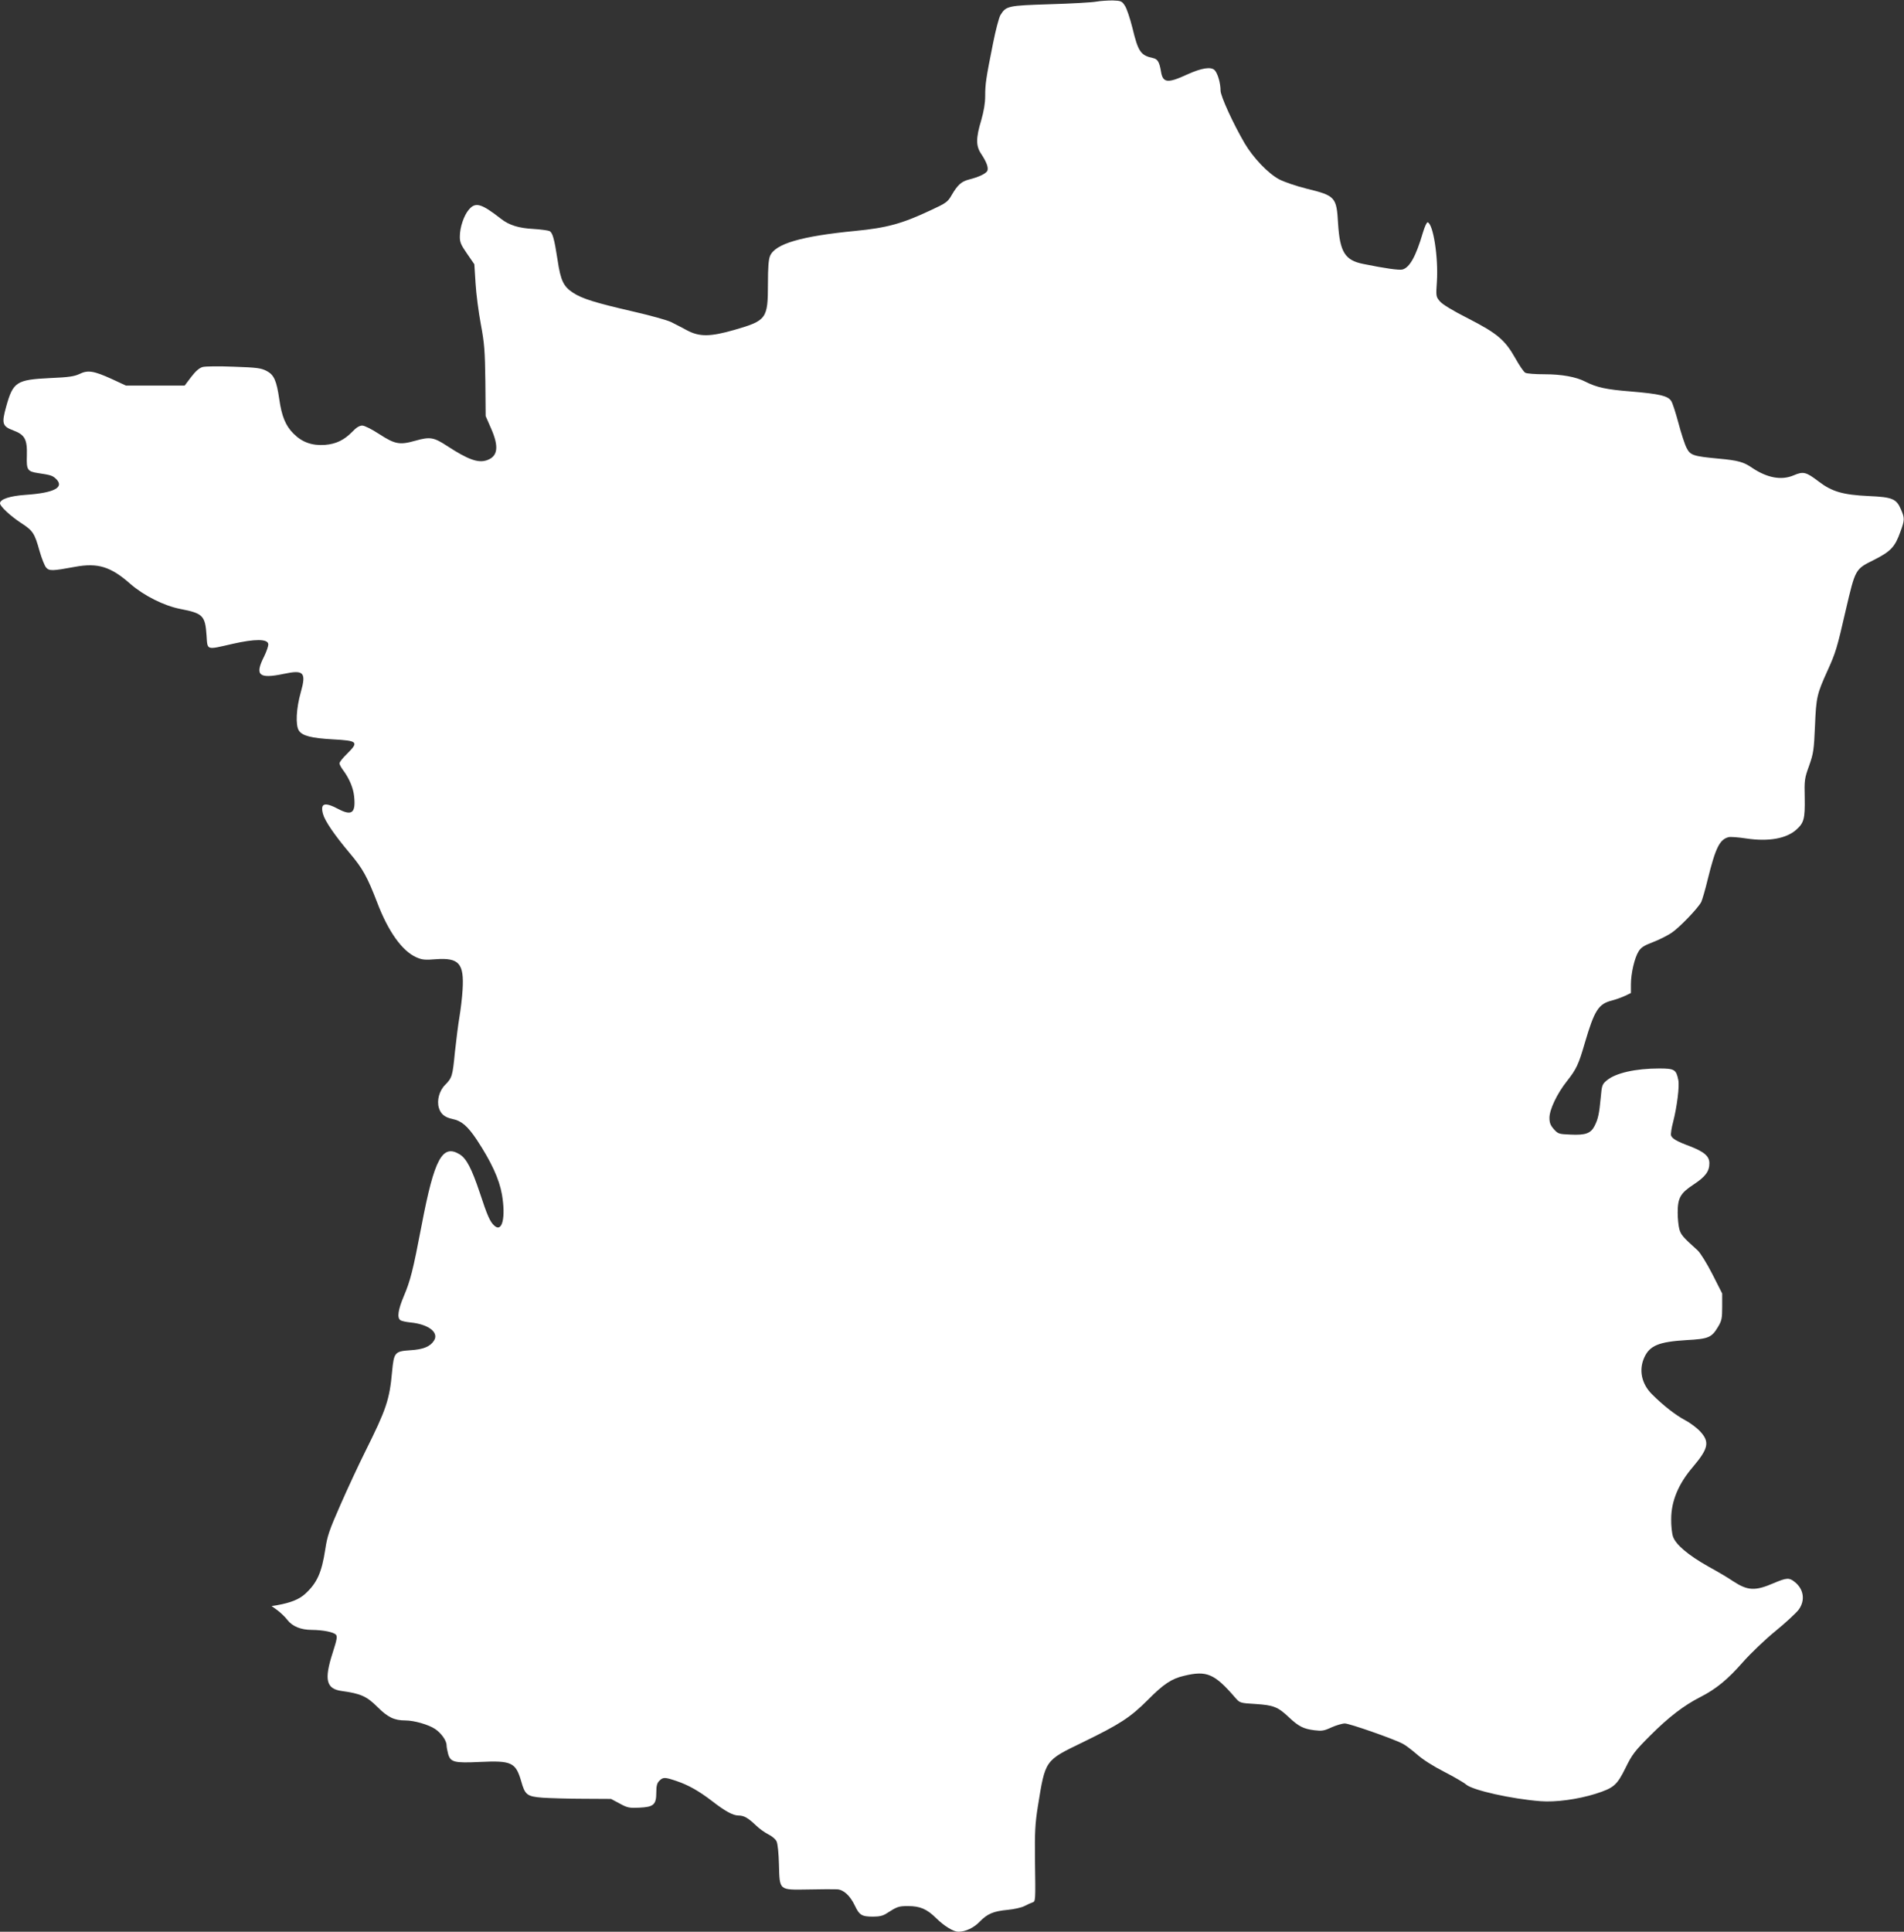
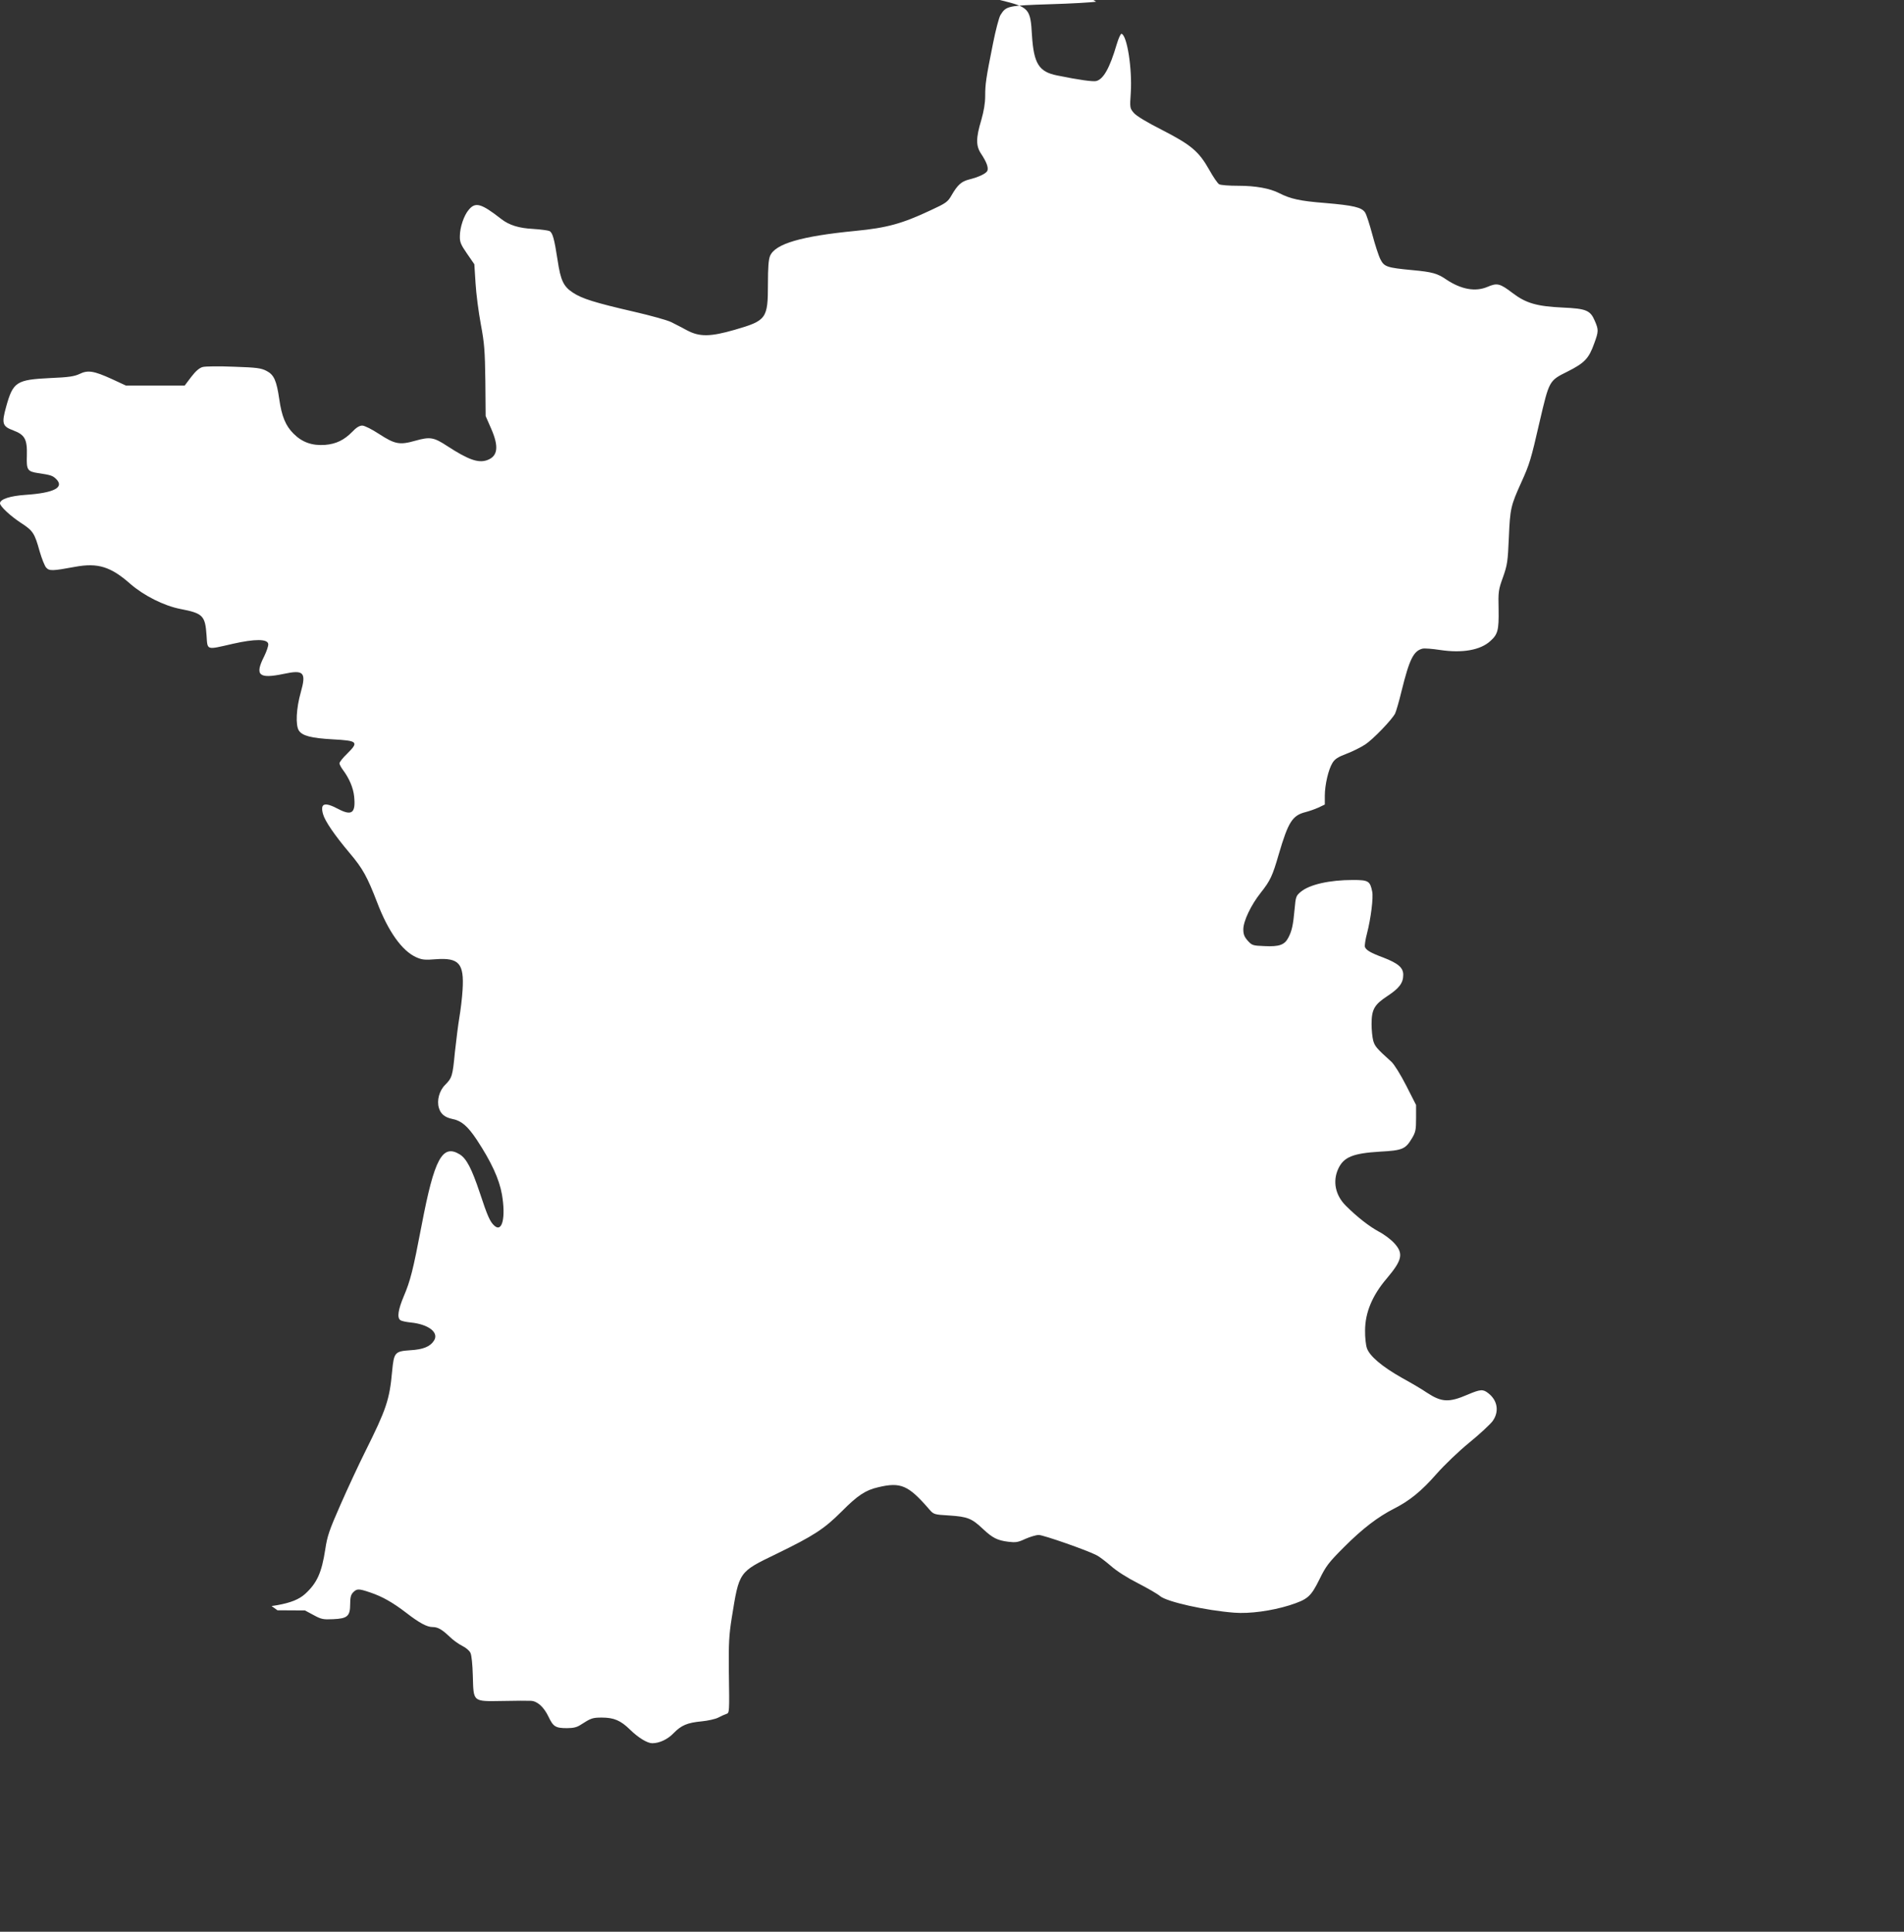
<svg xmlns="http://www.w3.org/2000/svg" version="1.0" width="1262pt" height="1280pt" viewBox="0 0 1262 1280" preserveAspectRatio="xMidYMid meet">
  <rect x="0" y="0" width="1262" height="1280" fill="#333333" stroke="none" />
  <g transform="translate(0,1280) scale(0.1,-0.1)" fill="#ffffff" stroke="none">
-     <path d="M7265 12789 c-27 -5 -165 -13 -306 -17 -280 -9 -290 -11 -328 -72 -10 -17 -32 -101 -49 -187 -47 -234 -52 -270 -52 -349 0 -48 -9 -100 -26 -160 -36 -119 -36 -171 -1 -223 35 -53 49 -89 42 -111 -6 -19 -56 -43 -124 -60 -49 -13 -74 -35 -114 -104 -25 -44 -36 -52 -140 -100 -187 -88 -289 -116 -497 -136 -359 -35 -532 -85 -566 -166 -10 -24 -14 -77 -14 -183 0 -233 -9 -245 -219 -306 -163 -47 -234 -48 -317 -4 -32 17 -79 42 -104 54 -25 13 -137 44 -250 70 -256 59 -343 86 -403 126 -62 41 -81 80 -101 214 -22 143 -33 183 -54 194 -9 4 -57 11 -107 14 -97 5 -160 25 -213 66 -133 104 -171 114 -215 61 -32 -37 -59 -117 -59 -175 -1 -38 6 -56 47 -115 l49 -71 8 -126 c4 -69 20 -192 35 -272 24 -128 27 -174 30 -377 l2 -231 35 -80 c55 -124 46 -188 -28 -213 -58 -19 -124 5 -261 94 -90 59 -114 63 -211 36 -105 -30 -136 -24 -241 44 -49 32 -97 56 -112 56 -18 0 -40 -13 -66 -41 -54 -55 -107 -81 -181 -87 -85 -6 -151 17 -208 74 -53 52 -79 116 -95 229 -18 123 -35 162 -84 187 -36 19 -65 23 -217 28 -96 4 -189 3 -207 -2 -22 -6 -46 -27 -76 -66 l-43 -57 -195 0 -194 0 -95 44 c-119 54 -158 60 -213 33 -34 -16 -71 -22 -192 -27 -227 -11 -248 -25 -294 -189 -31 -112 -26 -131 47 -158 77 -29 93 -59 90 -166 -3 -96 3 -106 75 -117 81 -12 94 -16 116 -36 62 -58 -8 -95 -199 -108 -104 -7 -170 -29 -170 -56 0 -20 70 -85 139 -130 80 -52 90 -67 124 -189 14 -48 33 -96 43 -107 21 -23 40 -23 191 5 151 28 237 2 368 -114 89 -77 222 -144 330 -165 150 -29 165 -44 174 -175 7 -101 -5 -97 174 -56 146 33 230 33 235 -1 2 -12 -11 -49 -27 -82 -64 -126 -36 -151 131 -116 131 28 149 10 112 -121 -31 -109 -36 -219 -13 -255 23 -35 83 -50 224 -58 167 -9 175 -17 95 -96 -28 -27 -50 -55 -50 -63 0 -7 11 -28 24 -45 41 -55 67 -117 73 -172 12 -112 -14 -133 -104 -86 -92 49 -122 39 -102 -33 13 -47 76 -139 177 -259 87 -103 116 -156 182 -327 73 -192 165 -321 259 -363 38 -17 58 -19 130 -13 154 11 188 -28 177 -204 -3 -52 -13 -133 -21 -180 -8 -47 -21 -151 -30 -233 -15 -158 -19 -169 -64 -215 -39 -38 -57 -104 -42 -153 12 -41 39 -63 91 -74 59 -12 99 -46 160 -137 96 -146 149 -260 167 -363 26 -152 2 -254 -50 -207 -29 26 -46 64 -97 219 -54 161 -88 226 -133 254 -115 70 -168 -28 -252 -468 -58 -304 -75 -369 -119 -473 -37 -88 -45 -141 -23 -157 6 -6 38 -13 69 -16 119 -12 190 -67 154 -121 -25 -39 -71 -58 -157 -63 -102 -7 -108 -14 -120 -140 -17 -189 -39 -252 -178 -531 -43 -86 -117 -245 -164 -352 -75 -170 -88 -209 -101 -296 -24 -156 -55 -224 -134 -296 -40 -36 -95 -58 -184 -74 l-38 -6 39 -28 c21 -16 51 -44 65 -63 34 -44 90 -67 164 -67 74 -1 140 -14 158 -31 11 -12 8 -30 -21 -121 -58 -179 -43 -239 61 -253 124 -17 165 -35 235 -105 69 -69 112 -90 186 -90 57 0 152 -27 196 -56 41 -27 77 -77 77 -109 0 -11 5 -36 10 -56 16 -56 40 -62 211 -54 209 10 237 -3 273 -126 26 -93 39 -103 143 -111 48 -3 170 -7 271 -7 l182 -1 58 -31 c51 -28 64 -30 129 -27 95 4 113 20 113 100 0 45 5 63 20 78 25 25 36 25 113 -1 80 -27 149 -66 239 -135 85 -66 137 -94 173 -94 36 0 62 -15 113 -63 23 -23 61 -50 85 -62 23 -11 48 -32 54 -46 8 -15 14 -80 16 -152 5 -176 -3 -170 197 -167 85 2 169 2 187 1 43 -1 87 -41 118 -106 31 -65 46 -75 122 -75 43 0 67 6 92 23 67 43 77 47 139 47 80 0 125 -19 187 -80 55 -54 115 -90 147 -90 48 0 103 26 142 67 51 52 90 69 186 78 41 4 91 15 110 25 19 10 43 21 53 24 21 7 21 6 17 281 -2 187 1 241 19 355 50 310 45 303 297 425 247 120 316 165 432 281 105 106 158 141 241 160 150 36 201 14 339 -146 30 -34 31 -35 134 -41 120 -8 148 -19 222 -89 64 -60 96 -76 168 -85 49 -6 64 -4 113 19 32 14 72 26 89 26 30 0 320 -101 383 -134 17 -8 60 -41 95 -71 38 -34 109 -79 180 -115 64 -33 130 -71 146 -85 45 -38 300 -95 492 -110 102 -8 247 12 366 49 121 39 141 56 198 171 44 90 61 112 165 216 122 122 223 199 331 254 104 53 181 116 281 230 54 61 147 150 218 208 69 56 137 120 153 141 45 62 34 137 -28 185 -35 28 -52 27 -137 -9 -125 -54 -173 -51 -272 14 -27 19 -100 62 -162 96 -133 75 -216 145 -234 198 -7 20 -13 73 -12 117 0 118 48 233 144 345 103 122 112 165 49 234 -22 24 -67 58 -100 75 -65 35 -146 98 -221 173 -69 69 -88 161 -50 244 36 78 96 103 277 114 150 8 169 17 212 89 24 40 27 56 27 133 l0 87 -65 128 c-38 74 -79 140 -98 158 -100 90 -110 103 -121 140 -6 22 -11 72 -11 110 0 97 18 129 105 186 79 52 105 87 105 141 0 47 -34 76 -132 114 -84 31 -114 49 -122 70 -3 9 3 50 14 91 25 97 43 237 34 277 -14 69 -25 76 -127 76 -156 0 -289 -30 -347 -79 -30 -25 -33 -32 -40 -113 -10 -109 -18 -144 -41 -189 -25 -49 -60 -62 -160 -57 -77 3 -82 5 -110 36 -22 25 -29 42 -29 75 0 54 50 160 115 242 64 81 78 111 120 256 63 214 90 257 178 279 23 6 61 19 85 30 l42 20 0 57 c0 73 24 176 51 219 15 25 36 39 92 60 40 15 96 43 125 62 52 34 176 163 198 205 6 12 26 79 43 150 52 210 79 265 139 280 13 3 65 -1 117 -9 147 -22 267 -1 333 60 49 44 56 72 54 207 -3 120 -1 132 29 215 29 82 32 104 39 264 8 192 13 211 83 366 54 119 63 148 121 401 64 273 62 271 185 332 113 57 141 86 177 187 29 79 29 90 4 148 -30 71 -57 82 -213 89 -172 8 -244 29 -332 96 -84 64 -102 69 -167 41 -80 -34 -174 -17 -273 49 -58 40 -93 50 -224 62 -169 16 -187 22 -212 71 -12 23 -36 97 -54 165 -18 67 -39 133 -48 146 -22 34 -77 47 -267 63 -165 13 -227 27 -302 65 -62 32 -157 49 -271 49 -60 0 -117 4 -127 10 -10 5 -40 49 -66 96 -69 122 -120 165 -313 264 -103 52 -170 93 -187 113 -26 31 -27 33 -20 133 10 158 -24 379 -61 391 -6 2 -20 -29 -32 -69 -46 -157 -88 -232 -136 -244 -22 -5 -113 7 -259 37 -121 24 -155 78 -167 267 -10 177 -18 185 -209 232 -69 17 -150 45 -182 62 -73 39 -172 143 -228 238 -77 132 -160 313 -160 350 0 48 -18 111 -38 134 -24 26 -87 16 -182 -27 -132 -61 -163 -57 -175 21 -10 60 -22 81 -52 87 -83 18 -99 42 -137 200 -16 63 -38 130 -50 147 -20 31 -26 33 -81 35 -33 0 -82 -3 -110 -8z" />
+     <path d="M7265 12789 c-27 -5 -165 -13 -306 -17 -280 -9 -290 -11 -328 -72 -10 -17 -32 -101 -49 -187 -47 -234 -52 -270 -52 -349 0 -48 -9 -100 -26 -160 -36 -119 -36 -171 -1 -223 35 -53 49 -89 42 -111 -6 -19 -56 -43 -124 -60 -49 -13 -74 -35 -114 -104 -25 -44 -36 -52 -140 -100 -187 -88 -289 -116 -497 -136 -359 -35 -532 -85 -566 -166 -10 -24 -14 -77 -14 -183 0 -233 -9 -245 -219 -306 -163 -47 -234 -48 -317 -4 -32 17 -79 42 -104 54 -25 13 -137 44 -250 70 -256 59 -343 86 -403 126 -62 41 -81 80 -101 214 -22 143 -33 183 -54 194 -9 4 -57 11 -107 14 -97 5 -160 25 -213 66 -133 104 -171 114 -215 61 -32 -37 -59 -117 -59 -175 -1 -38 6 -56 47 -115 l49 -71 8 -126 c4 -69 20 -192 35 -272 24 -128 27 -174 30 -377 l2 -231 35 -80 c55 -124 46 -188 -28 -213 -58 -19 -124 5 -261 94 -90 59 -114 63 -211 36 -105 -30 -136 -24 -241 44 -49 32 -97 56 -112 56 -18 0 -40 -13 -66 -41 -54 -55 -107 -81 -181 -87 -85 -6 -151 17 -208 74 -53 52 -79 116 -95 229 -18 123 -35 162 -84 187 -36 19 -65 23 -217 28 -96 4 -189 3 -207 -2 -22 -6 -46 -27 -76 -66 l-43 -57 -195 0 -194 0 -95 44 c-119 54 -158 60 -213 33 -34 -16 -71 -22 -192 -27 -227 -11 -248 -25 -294 -189 -31 -112 -26 -131 47 -158 77 -29 93 -59 90 -166 -3 -96 3 -106 75 -117 81 -12 94 -16 116 -36 62 -58 -8 -95 -199 -108 -104 -7 -170 -29 -170 -56 0 -20 70 -85 139 -130 80 -52 90 -67 124 -189 14 -48 33 -96 43 -107 21 -23 40 -23 191 5 151 28 237 2 368 -114 89 -77 222 -144 330 -165 150 -29 165 -44 174 -175 7 -101 -5 -97 174 -56 146 33 230 33 235 -1 2 -12 -11 -49 -27 -82 -64 -126 -36 -151 131 -116 131 28 149 10 112 -121 -31 -109 -36 -219 -13 -255 23 -35 83 -50 224 -58 167 -9 175 -17 95 -96 -28 -27 -50 -55 -50 -63 0 -7 11 -28 24 -45 41 -55 67 -117 73 -172 12 -112 -14 -133 -104 -86 -92 49 -122 39 -102 -33 13 -47 76 -139 177 -259 87 -103 116 -156 182 -327 73 -192 165 -321 259 -363 38 -17 58 -19 130 -13 154 11 188 -28 177 -204 -3 -52 -13 -133 -21 -180 -8 -47 -21 -151 -30 -233 -15 -158 -19 -169 -64 -215 -39 -38 -57 -104 -42 -153 12 -41 39 -63 91 -74 59 -12 99 -46 160 -137 96 -146 149 -260 167 -363 26 -152 2 -254 -50 -207 -29 26 -46 64 -97 219 -54 161 -88 226 -133 254 -115 70 -168 -28 -252 -468 -58 -304 -75 -369 -119 -473 -37 -88 -45 -141 -23 -157 6 -6 38 -13 69 -16 119 -12 190 -67 154 -121 -25 -39 -71 -58 -157 -63 -102 -7 -108 -14 -120 -140 -17 -189 -39 -252 -178 -531 -43 -86 -117 -245 -164 -352 -75 -170 -88 -209 -101 -296 -24 -156 -55 -224 -134 -296 -40 -36 -95 -58 -184 -74 l-38 -6 39 -28 l182 -1 58 -31 c51 -28 64 -30 129 -27 95 4 113 20 113 100 0 45 5 63 20 78 25 25 36 25 113 -1 80 -27 149 -66 239 -135 85 -66 137 -94 173 -94 36 0 62 -15 113 -63 23 -23 61 -50 85 -62 23 -11 48 -32 54 -46 8 -15 14 -80 16 -152 5 -176 -3 -170 197 -167 85 2 169 2 187 1 43 -1 87 -41 118 -106 31 -65 46 -75 122 -75 43 0 67 6 92 23 67 43 77 47 139 47 80 0 125 -19 187 -80 55 -54 115 -90 147 -90 48 0 103 26 142 67 51 52 90 69 186 78 41 4 91 15 110 25 19 10 43 21 53 24 21 7 21 6 17 281 -2 187 1 241 19 355 50 310 45 303 297 425 247 120 316 165 432 281 105 106 158 141 241 160 150 36 201 14 339 -146 30 -34 31 -35 134 -41 120 -8 148 -19 222 -89 64 -60 96 -76 168 -85 49 -6 64 -4 113 19 32 14 72 26 89 26 30 0 320 -101 383 -134 17 -8 60 -41 95 -71 38 -34 109 -79 180 -115 64 -33 130 -71 146 -85 45 -38 300 -95 492 -110 102 -8 247 12 366 49 121 39 141 56 198 171 44 90 61 112 165 216 122 122 223 199 331 254 104 53 181 116 281 230 54 61 147 150 218 208 69 56 137 120 153 141 45 62 34 137 -28 185 -35 28 -52 27 -137 -9 -125 -54 -173 -51 -272 14 -27 19 -100 62 -162 96 -133 75 -216 145 -234 198 -7 20 -13 73 -12 117 0 118 48 233 144 345 103 122 112 165 49 234 -22 24 -67 58 -100 75 -65 35 -146 98 -221 173 -69 69 -88 161 -50 244 36 78 96 103 277 114 150 8 169 17 212 89 24 40 27 56 27 133 l0 87 -65 128 c-38 74 -79 140 -98 158 -100 90 -110 103 -121 140 -6 22 -11 72 -11 110 0 97 18 129 105 186 79 52 105 87 105 141 0 47 -34 76 -132 114 -84 31 -114 49 -122 70 -3 9 3 50 14 91 25 97 43 237 34 277 -14 69 -25 76 -127 76 -156 0 -289 -30 -347 -79 -30 -25 -33 -32 -40 -113 -10 -109 -18 -144 -41 -189 -25 -49 -60 -62 -160 -57 -77 3 -82 5 -110 36 -22 25 -29 42 -29 75 0 54 50 160 115 242 64 81 78 111 120 256 63 214 90 257 178 279 23 6 61 19 85 30 l42 20 0 57 c0 73 24 176 51 219 15 25 36 39 92 60 40 15 96 43 125 62 52 34 176 163 198 205 6 12 26 79 43 150 52 210 79 265 139 280 13 3 65 -1 117 -9 147 -22 267 -1 333 60 49 44 56 72 54 207 -3 120 -1 132 29 215 29 82 32 104 39 264 8 192 13 211 83 366 54 119 63 148 121 401 64 273 62 271 185 332 113 57 141 86 177 187 29 79 29 90 4 148 -30 71 -57 82 -213 89 -172 8 -244 29 -332 96 -84 64 -102 69 -167 41 -80 -34 -174 -17 -273 49 -58 40 -93 50 -224 62 -169 16 -187 22 -212 71 -12 23 -36 97 -54 165 -18 67 -39 133 -48 146 -22 34 -77 47 -267 63 -165 13 -227 27 -302 65 -62 32 -157 49 -271 49 -60 0 -117 4 -127 10 -10 5 -40 49 -66 96 -69 122 -120 165 -313 264 -103 52 -170 93 -187 113 -26 31 -27 33 -20 133 10 158 -24 379 -61 391 -6 2 -20 -29 -32 -69 -46 -157 -88 -232 -136 -244 -22 -5 -113 7 -259 37 -121 24 -155 78 -167 267 -10 177 -18 185 -209 232 -69 17 -150 45 -182 62 -73 39 -172 143 -228 238 -77 132 -160 313 -160 350 0 48 -18 111 -38 134 -24 26 -87 16 -182 -27 -132 -61 -163 -57 -175 21 -10 60 -22 81 -52 87 -83 18 -99 42 -137 200 -16 63 -38 130 -50 147 -20 31 -26 33 -81 35 -33 0 -82 -3 -110 -8z" />
  </g>
</svg>